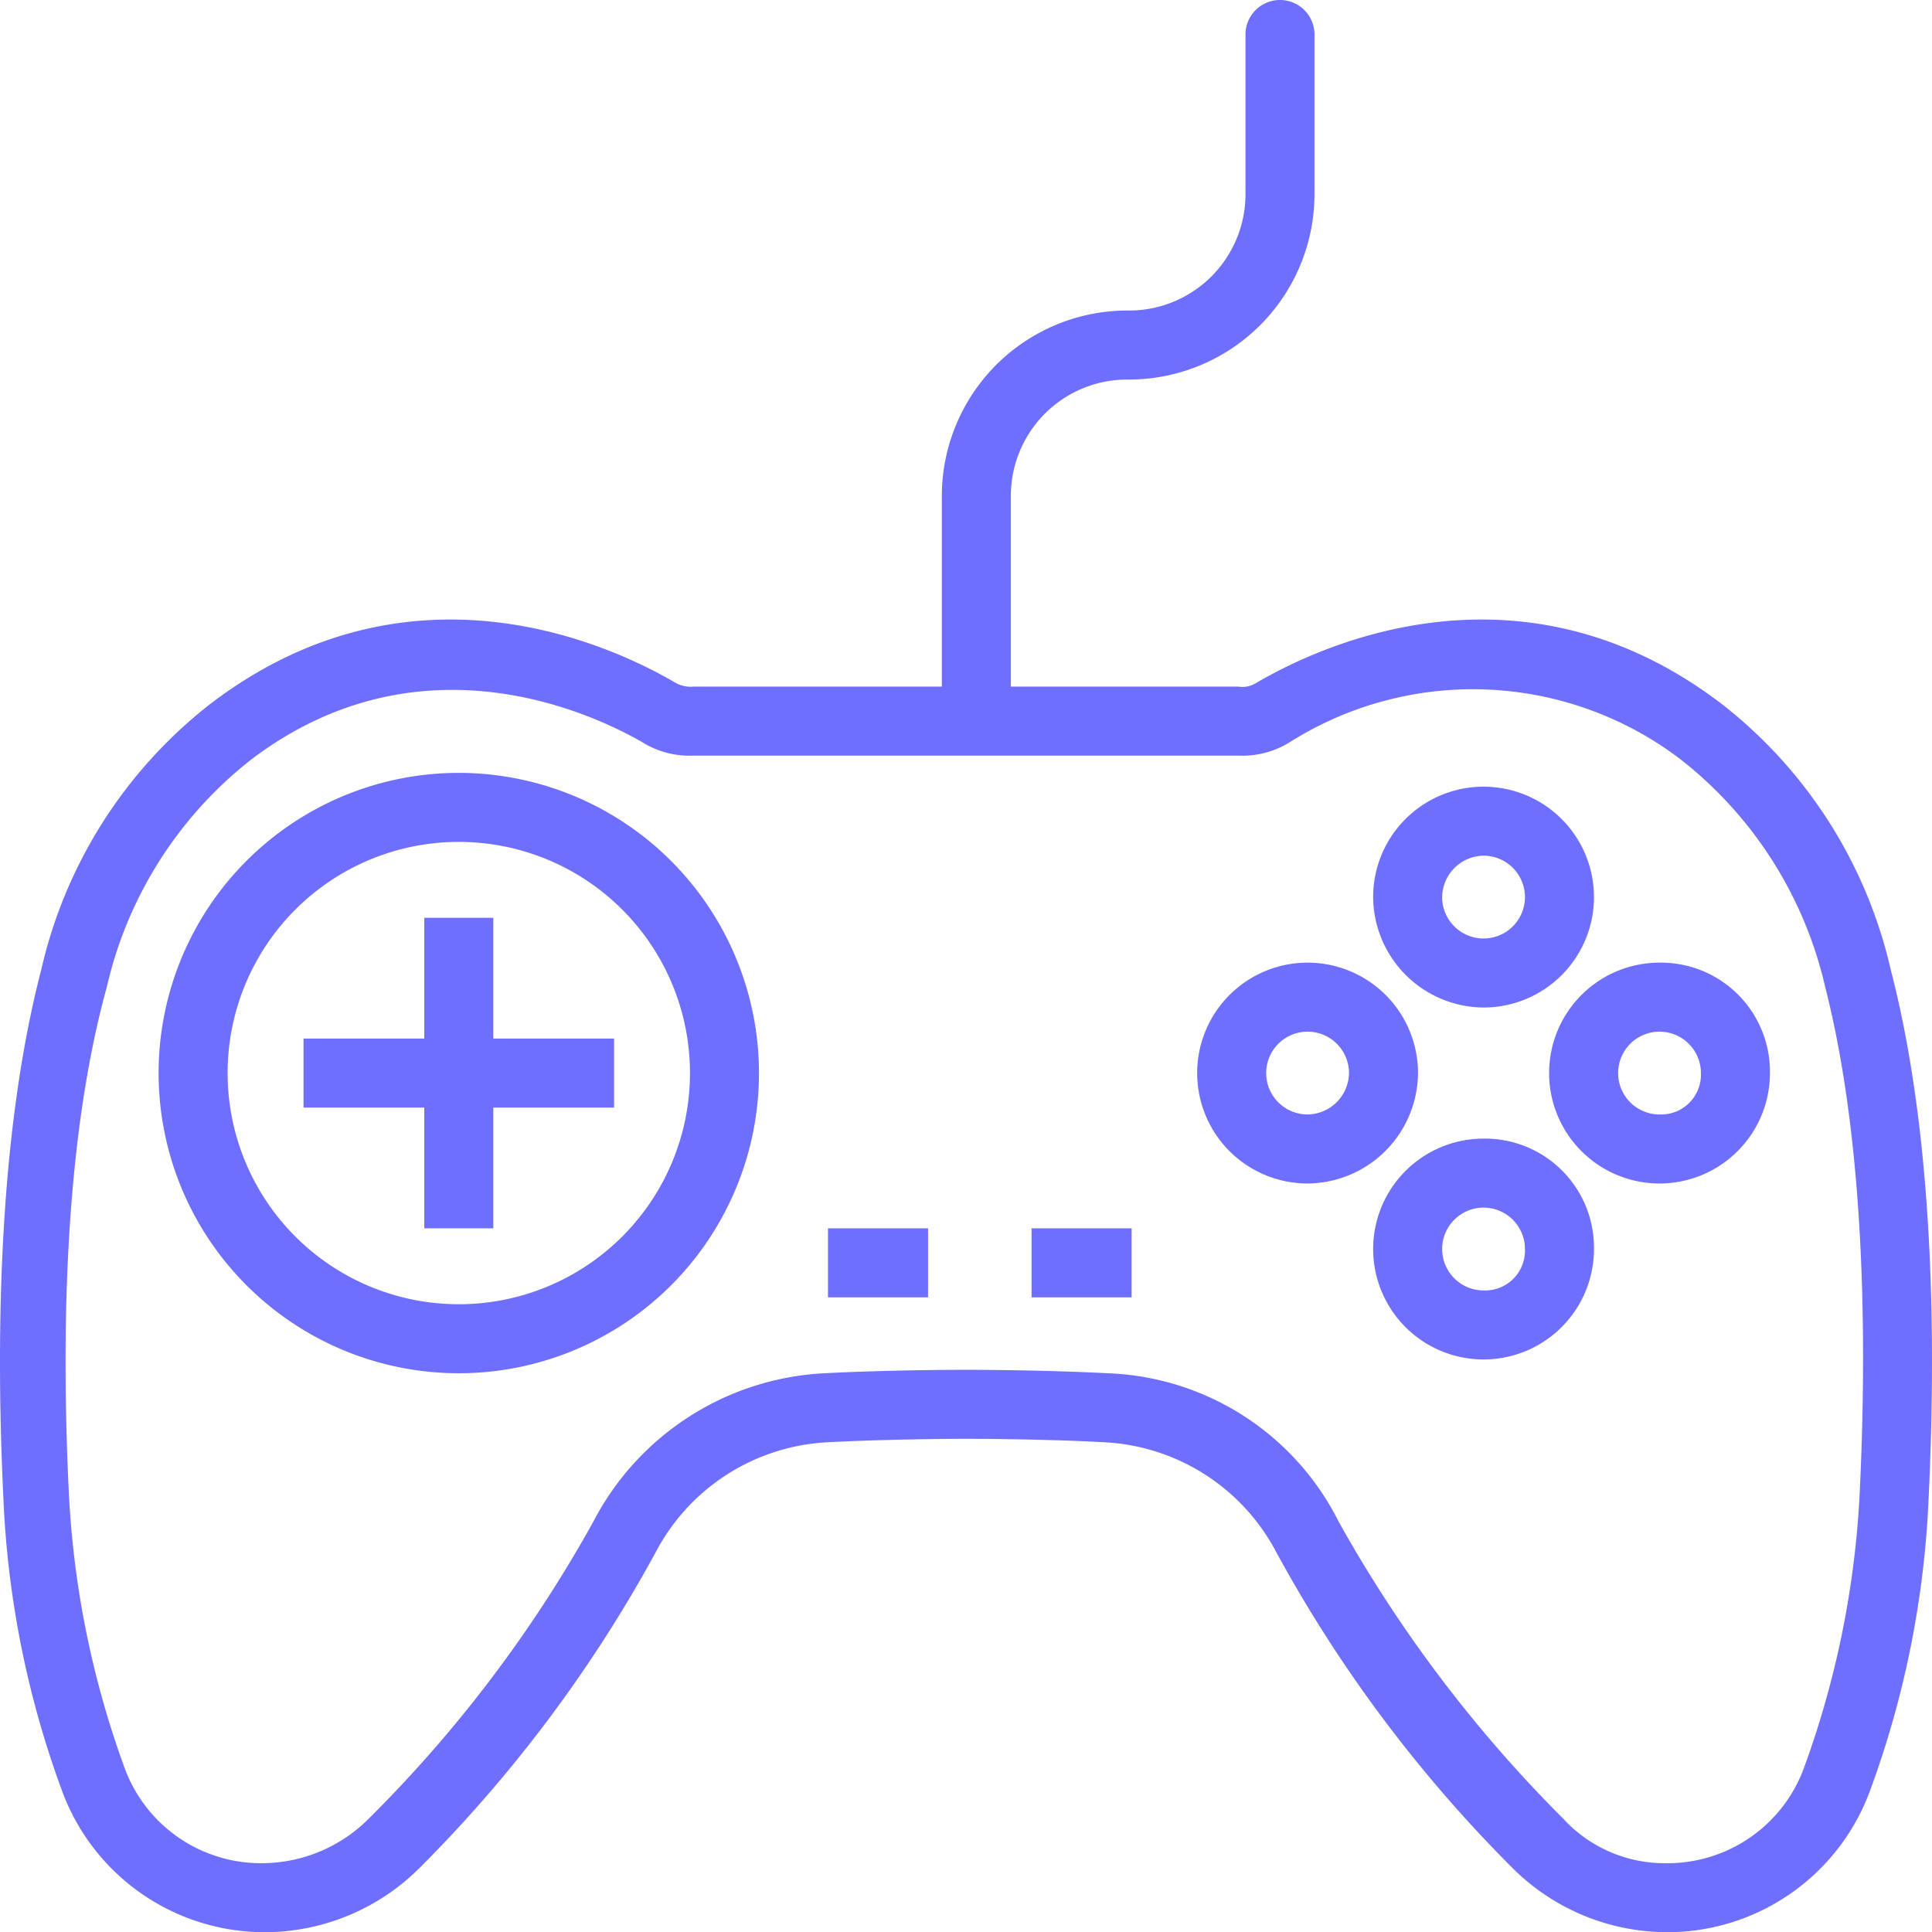
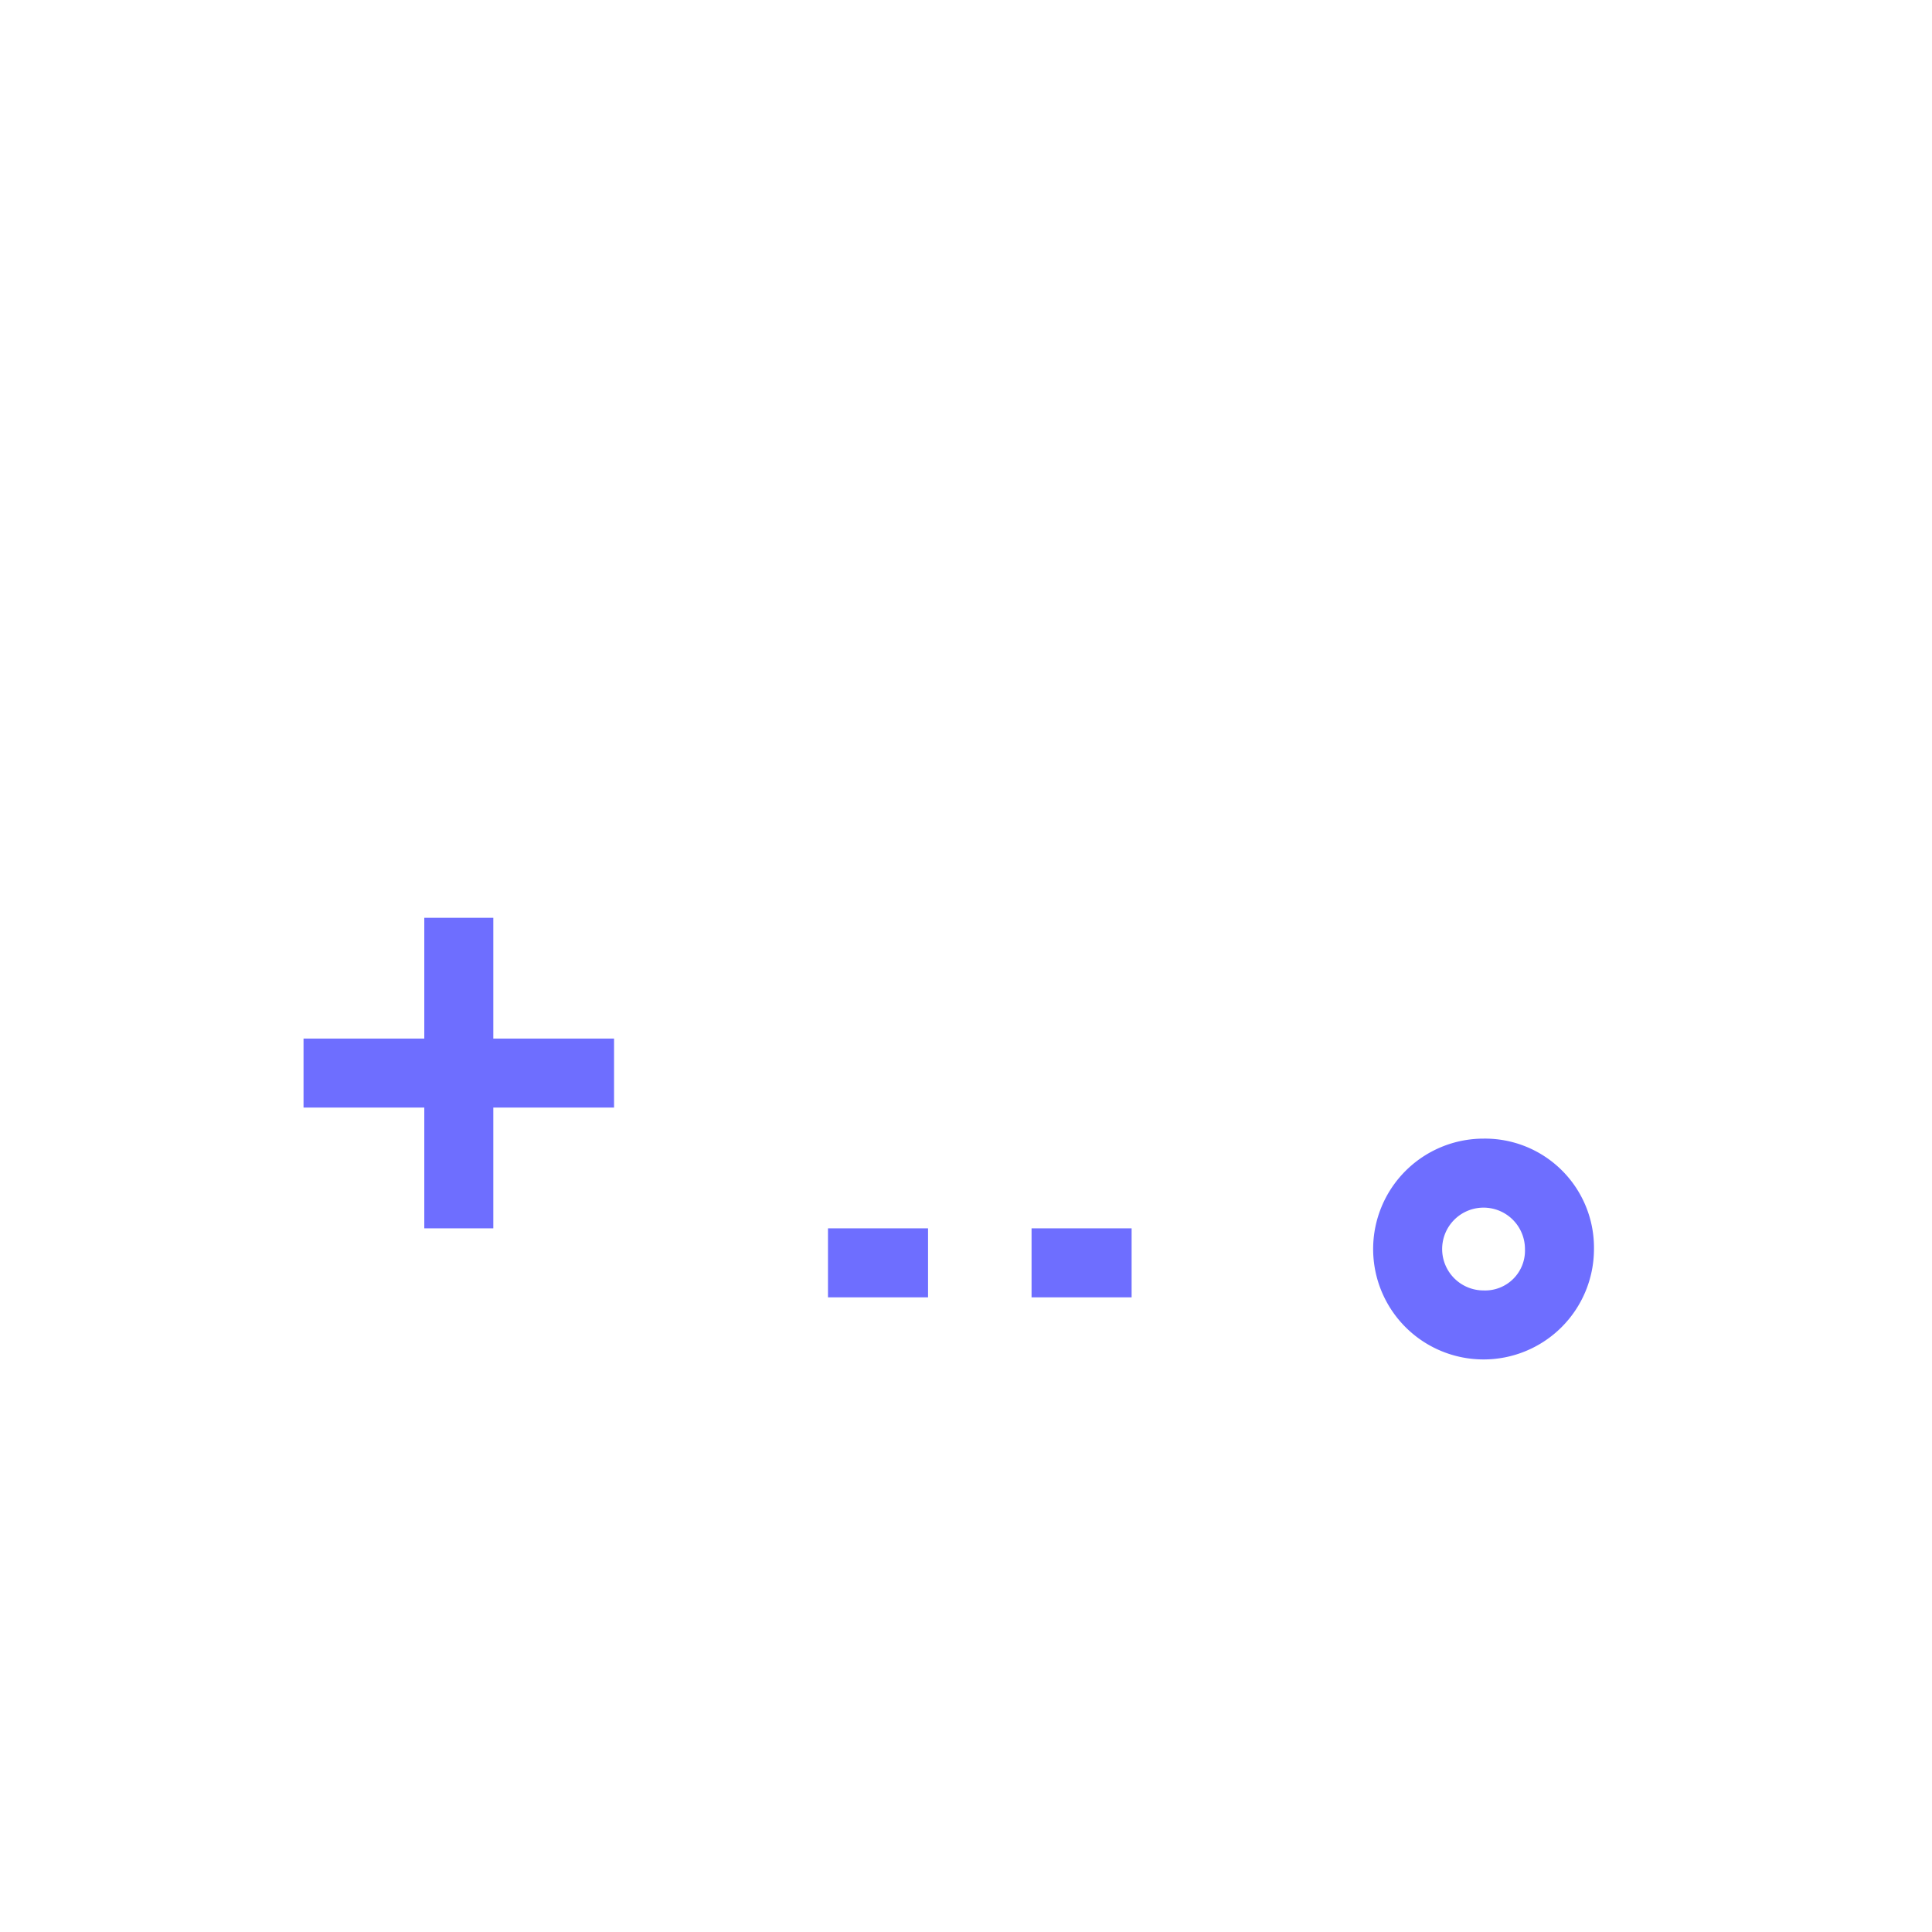
<svg xmlns="http://www.w3.org/2000/svg" width="55.994" height="56" viewBox="0 0 55.994 56">
  <g id="게임" transform="translate(-348.003 -280)">
-     <path id="패스_1154" data-name="패스 1154" d="M402.8,308.1a13.6,13.6,0,0,0-4.9-7.7c-5.9-4.5-11.8-1.6-13.5-.6a.749.749,0,0,1-.5.1h-6.6v-5.5a3.372,3.372,0,0,1,3.4-3.4,5.378,5.378,0,0,0,5.4-5.4V281a1,1,0,0,0-2,0v4.6a3.372,3.372,0,0,1-3.4,3.4,5.378,5.378,0,0,0-5.4,5.4v5.5h-7.2a.9.9,0,0,1-.5-.1c-1.7-1-7.6-3.9-13.5.6a13.6,13.6,0,0,0-4.9,7.7c-1.3,5-1.3,11.1-1.1,15.3a27.932,27.932,0,0,0,1.7,8.5,6.259,6.259,0,0,0,5.9,4.1,6.362,6.362,0,0,0,4.5-1.9A39.941,39.941,0,0,0,367,325a5.965,5.965,0,0,1,5-3.2c1.9-.1,4-.1,4-.1s2.2,0,4,.1a5.965,5.965,0,0,1,5,3.2,39.941,39.941,0,0,0,6.8,9.1,6.362,6.362,0,0,0,4.5,1.9,6.259,6.259,0,0,0,5.9-4.1,27.932,27.932,0,0,0,1.7-8.5C404.1,319.2,404.1,313.1,402.8,308.1Zm-.9,15.2a27.089,27.089,0,0,1-1.6,7.9,4.209,4.209,0,0,1-4,2.8,3.991,3.991,0,0,1-3-1.3,38.964,38.964,0,0,1-6.5-8.6,7.8,7.8,0,0,0-6.7-4.3c-1.9-.1-4.1-.1-4.1-.1s-2.2,0-4.1.1a8,8,0,0,0-6.7,4.3,38.3,38.3,0,0,1-6.5,8.6,4.387,4.387,0,0,1-3.1,1.3,4.209,4.209,0,0,1-4-2.8,27.089,27.089,0,0,1-1.6-7.9c-.2-4.1-.2-10,1.1-14.7a11.688,11.688,0,0,1,4.2-6.6c4.9-3.7,9.9-1.3,11.3-.5a2.6,2.6,0,0,0,1.5.4h15.8a2.6,2.6,0,0,0,1.5-.4,9.937,9.937,0,0,1,11.3.5,11.688,11.688,0,0,1,4.2,6.6C402.1,313.3,402.1,319.2,401.9,323.3Z" fill="#6E6EFF" />
-     <path id="패스_1155" data-name="패스 1155" d="M361.3,302.4a8.7,8.7,0,1,0,8.7,8.7A8.706,8.706,0,0,0,361.3,302.4Zm0,15.4a6.7,6.7,0,1,1,6.7-6.7A6.7,6.7,0,0,1,361.3,317.8Z" fill="#6E6EFF" />
    <path id="패스_1156" data-name="패스 1156" d="M362.3,306.6h-2v3.5h-3.5v2h3.5v3.5h2v-3.5h3.5v-2h-3.5Z" fill="#6E6EFF" />
-     <path id="패스_1157" data-name="패스 1157" d="M391,309.2a3.2,3.2,0,1,0-3.2-3.2A3.222,3.222,0,0,0,391,309.2Zm0-4.4a1.2,1.2,0,1,1-1.2,1.2A1.216,1.216,0,0,1,391,304.8Z" fill="#6E6EFF" />
-     <path id="패스_1158" data-name="패스 1158" d="M389.1,311.1a3.2,3.2,0,1,0-3.2,3.2A3.222,3.222,0,0,0,389.1,311.1Zm-3.2,1.2a1.2,1.2,0,1,1,1.2-1.2A1.216,1.216,0,0,1,385.9,312.3Z" fill="#6E6EFF" />
    <path id="패스_1159" data-name="패스 1159" d="M391,313a3.2,3.2,0,1,0,3.2,3.2A3.159,3.159,0,0,0,391,313Zm0,4.4a1.2,1.2,0,1,1,1.2-1.2A1.155,1.155,0,0,1,391,317.4Z" fill="#6E6EFF" />
-     <path id="패스_1160" data-name="패스 1160" d="M396.1,307.9a3.2,3.2,0,1,0,3.2,3.2A3.159,3.159,0,0,0,396.1,307.9Zm0,4.4a1.2,1.2,0,1,1,1.2-1.2A1.155,1.155,0,0,1,396.1,312.3Z" fill="#6E6EFF" />
    <rect id="사각형_1258" data-name="사각형 1258" width="2.9" height="2" transform="translate(372 315.6)" fill="#6E6EFF" />
    <rect id="사각형_1259" data-name="사각형 1259" width="2.9" height="2" transform="translate(377.9 315.6)" fill="#6E6EFF" />
  </g>
</svg>